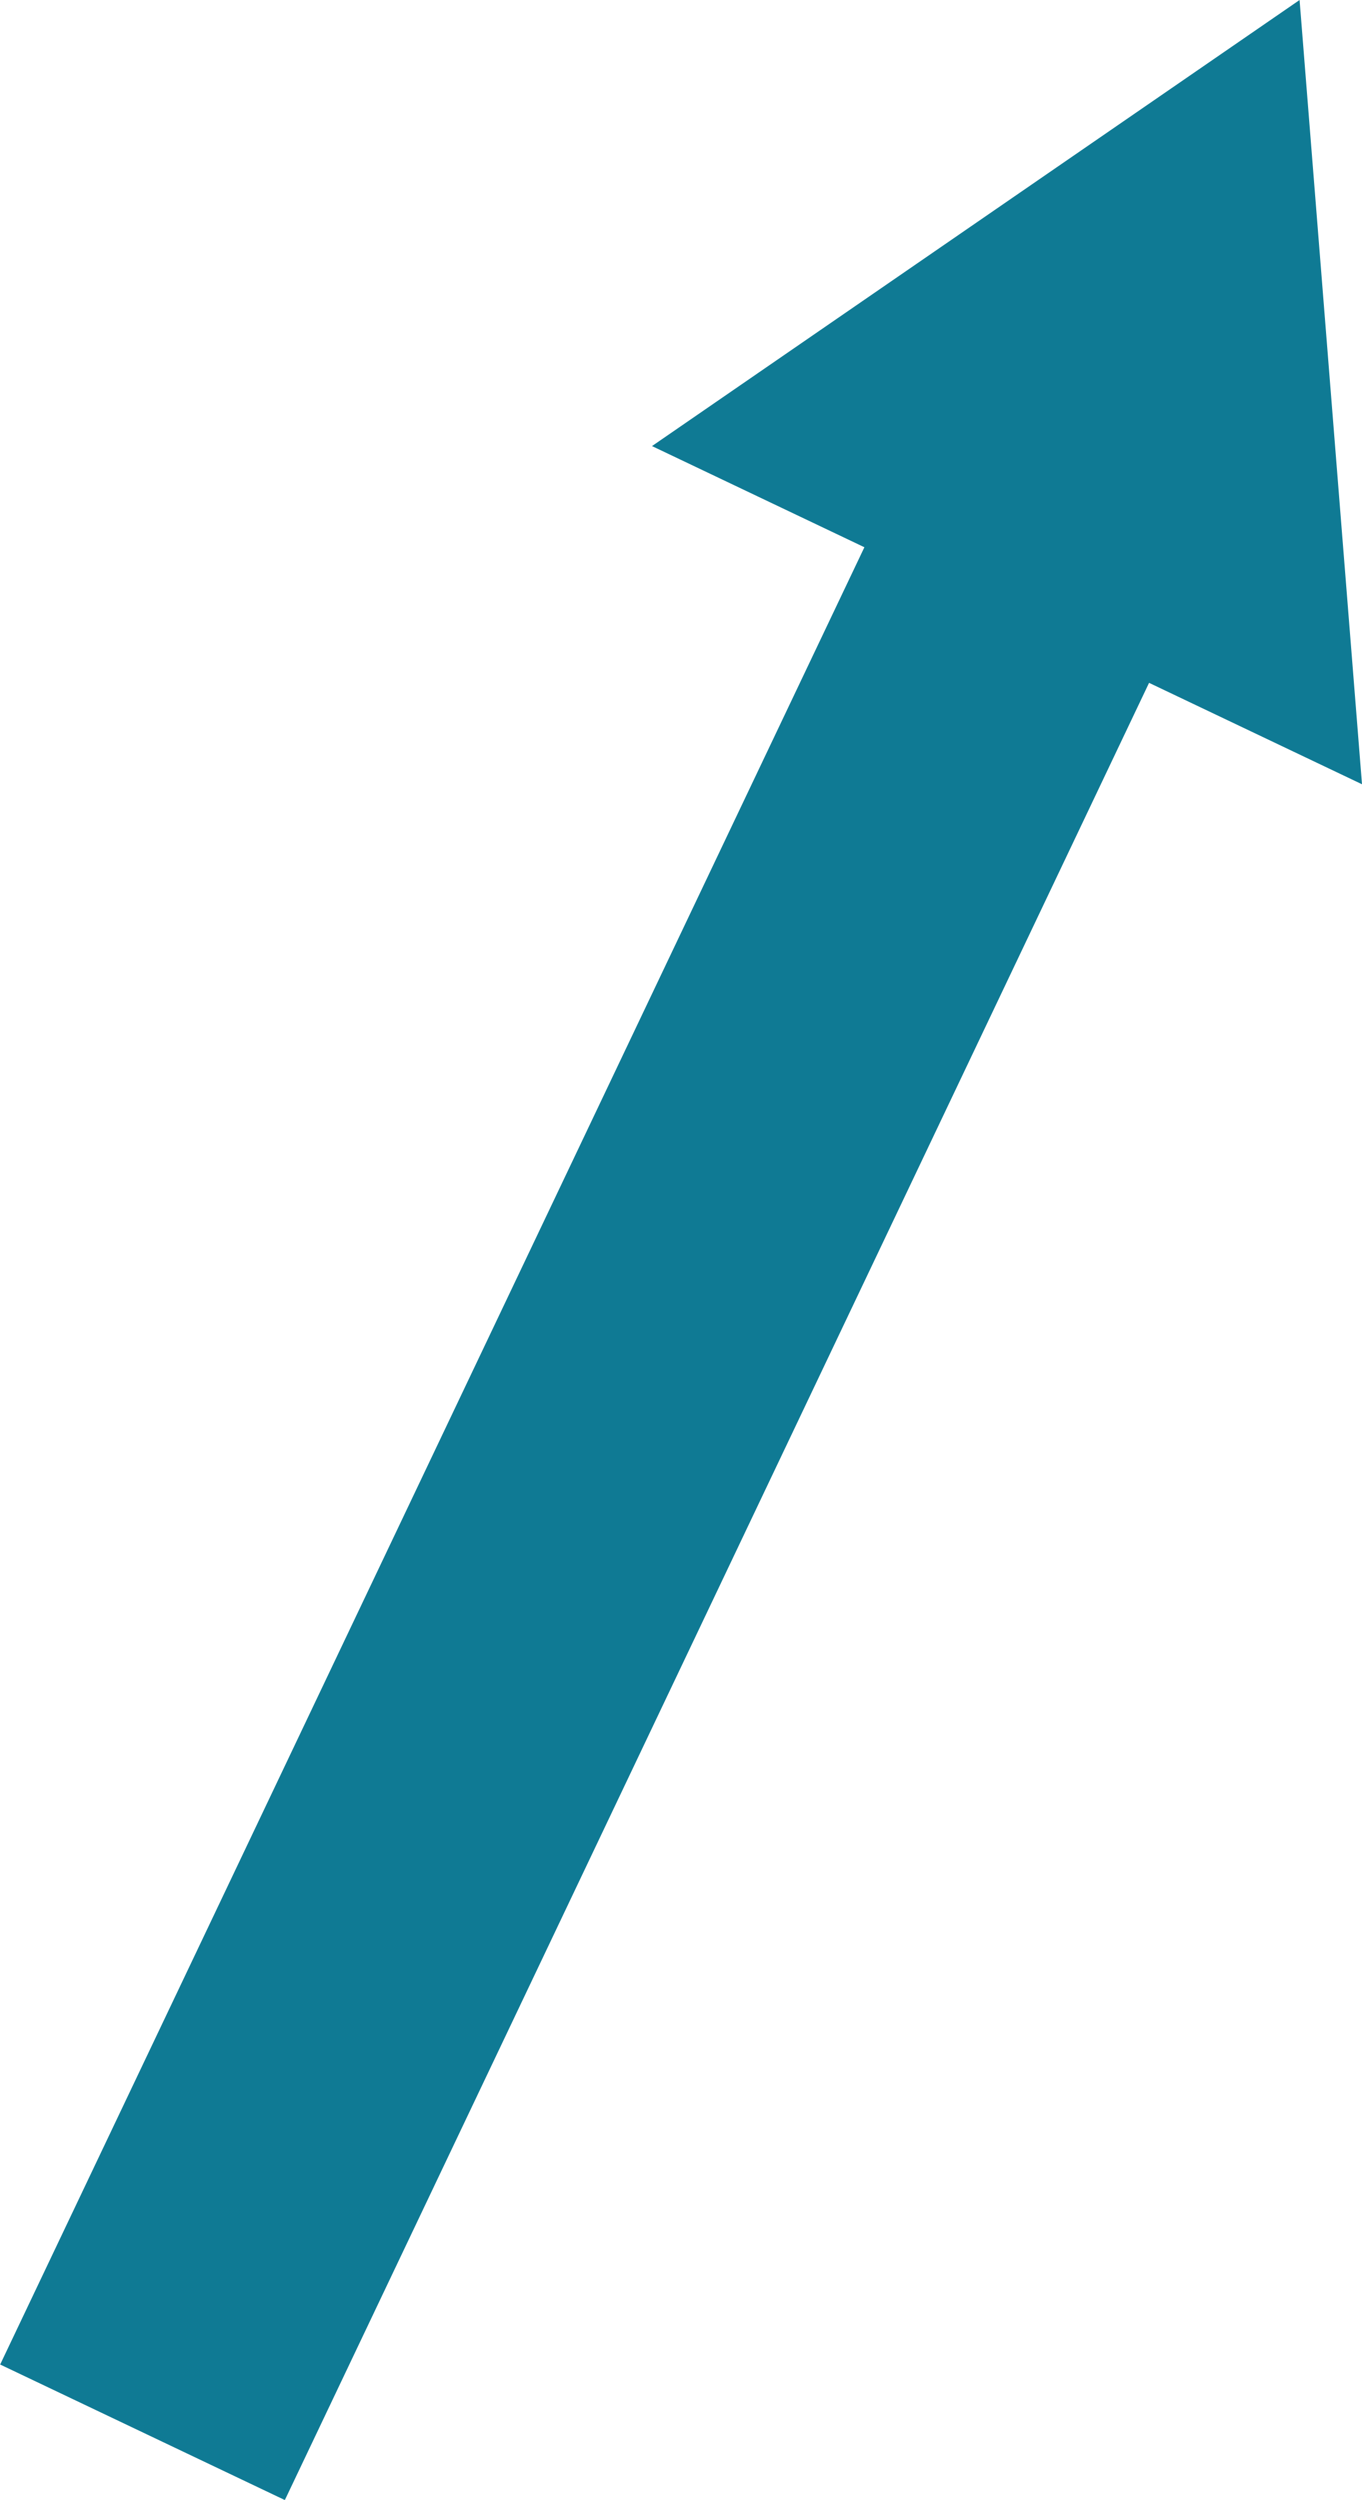
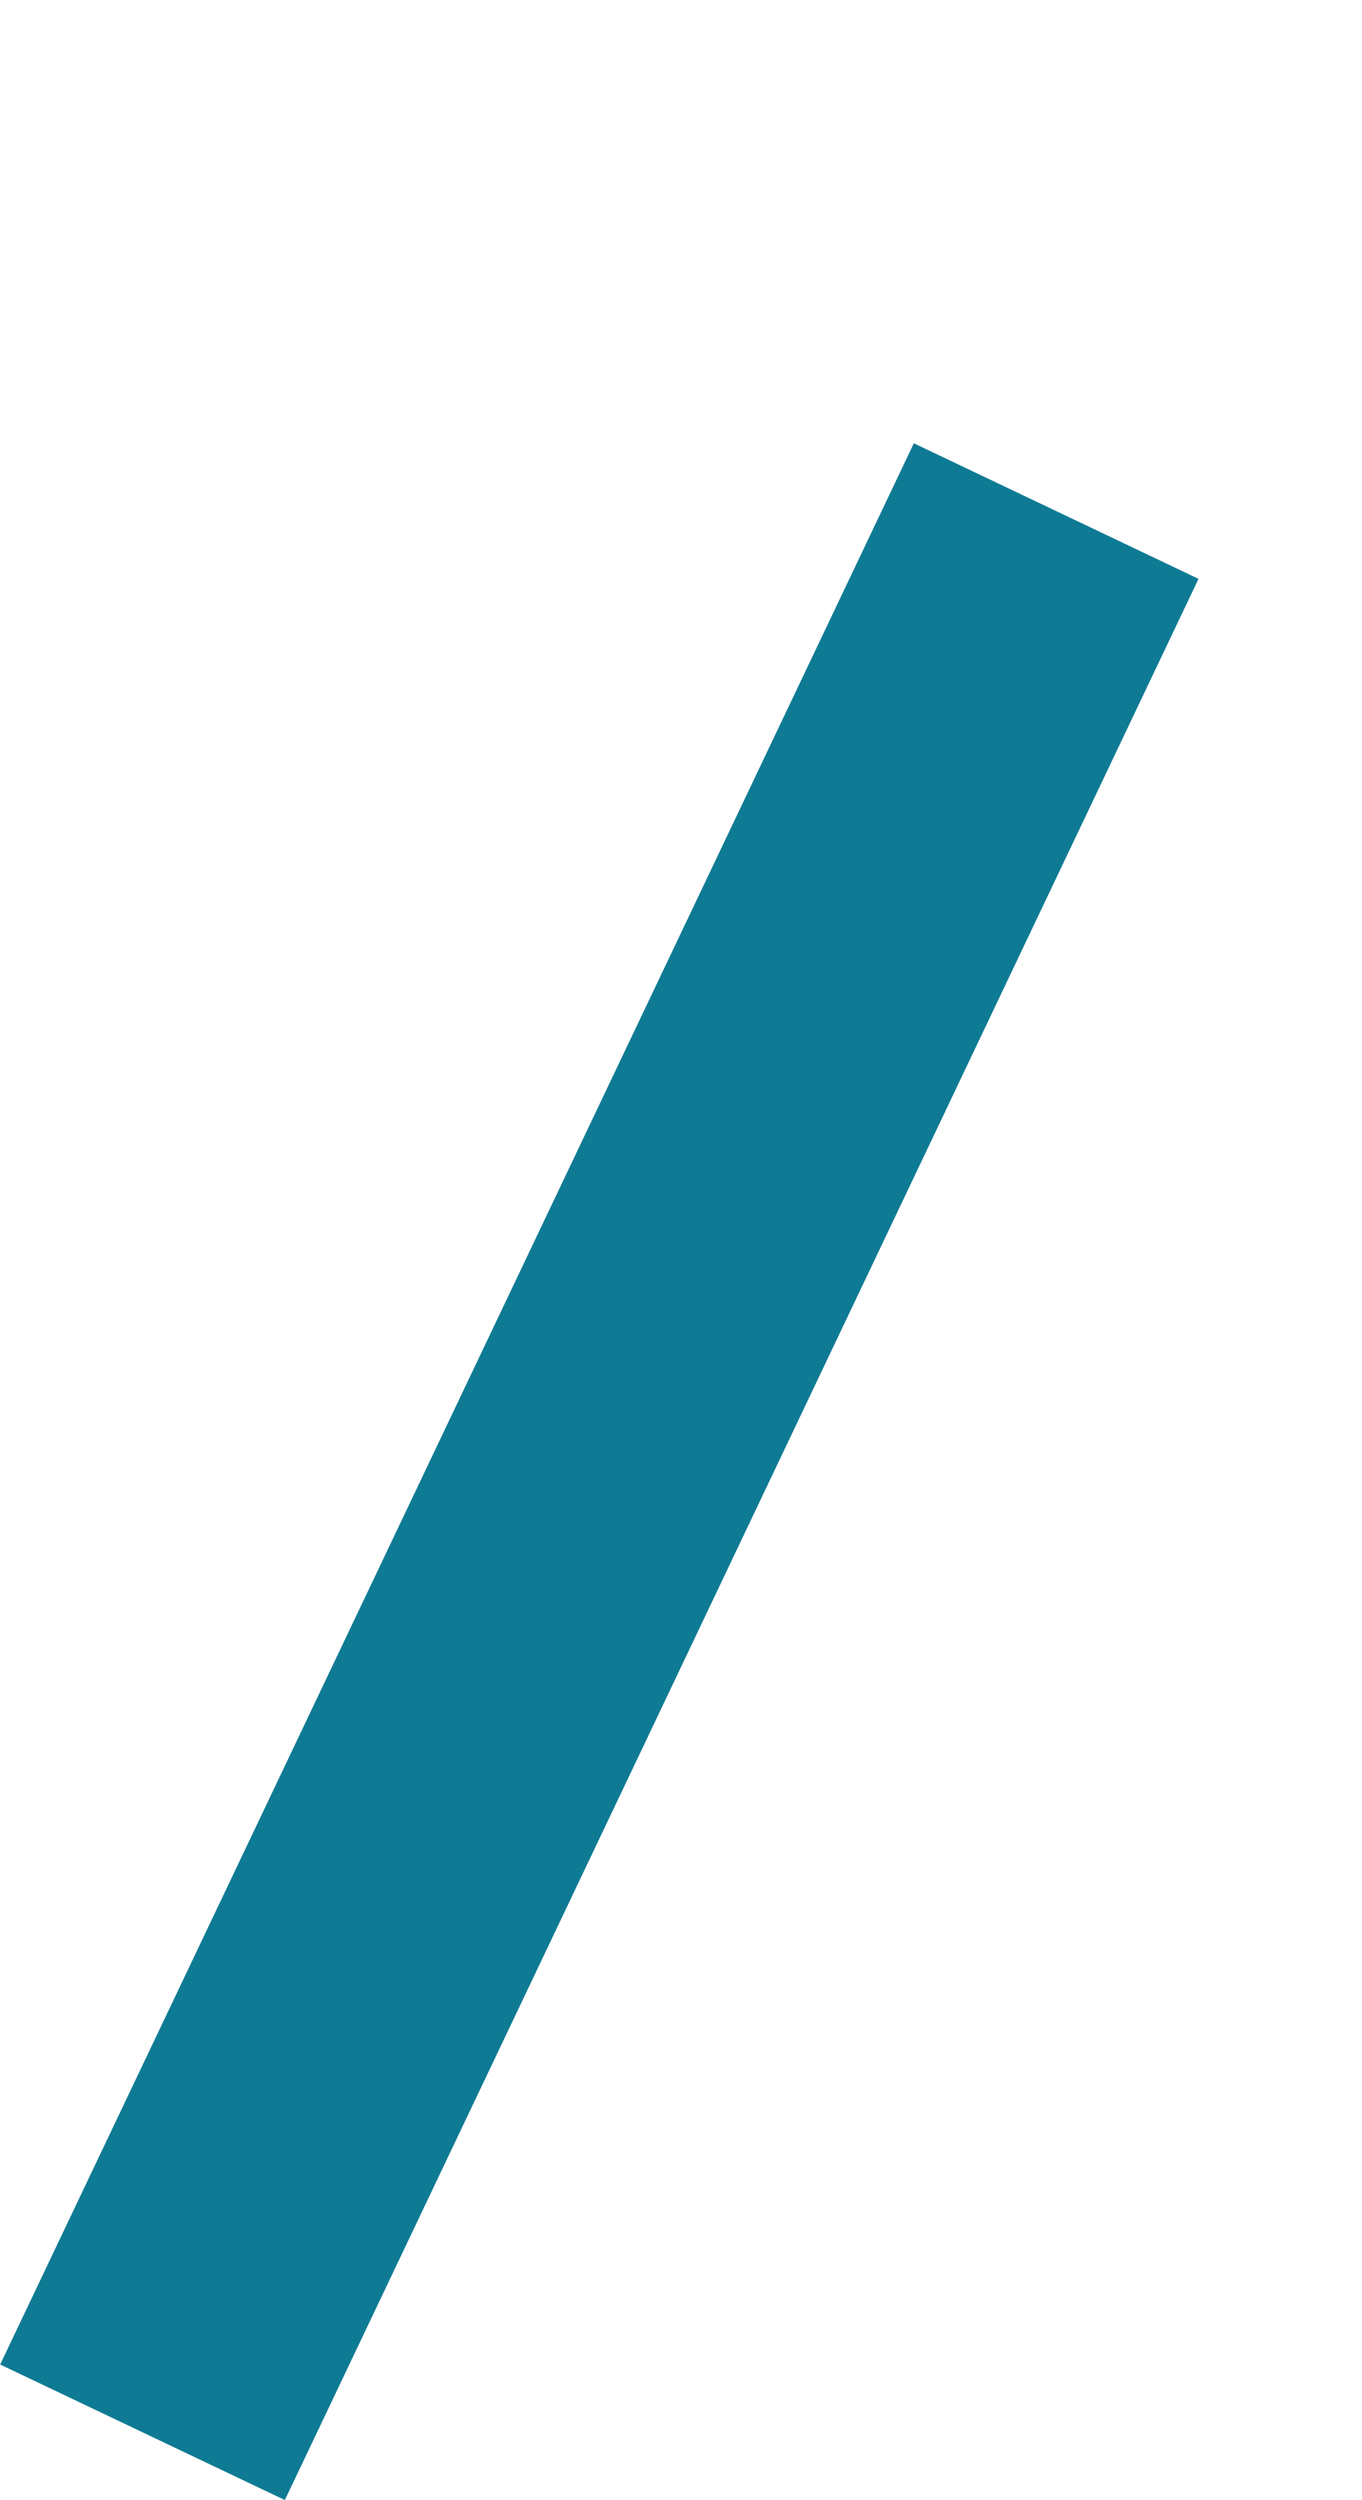
<svg xmlns="http://www.w3.org/2000/svg" id="Layer_1" data-name="Layer 1" viewBox="0 0 21.6 39.62">
  <defs>
    <style>
      .cls-1 {
        fill: #0f7a94;
      }

      .cls-2 {
        fill: none;
        stroke: #0f7a94;
        stroke-miterlimit: 10;
        stroke-width: 5px;
      }
    </style>
  </defs>
  <line class="cls-2" x1="2.26" y1="38.55" x2="16.75" y2="8.1" />
-   <polygon class="cls-1" points="21.6 12.43 20.61 0 10.34 7.07 21.6 12.43" />
</svg>